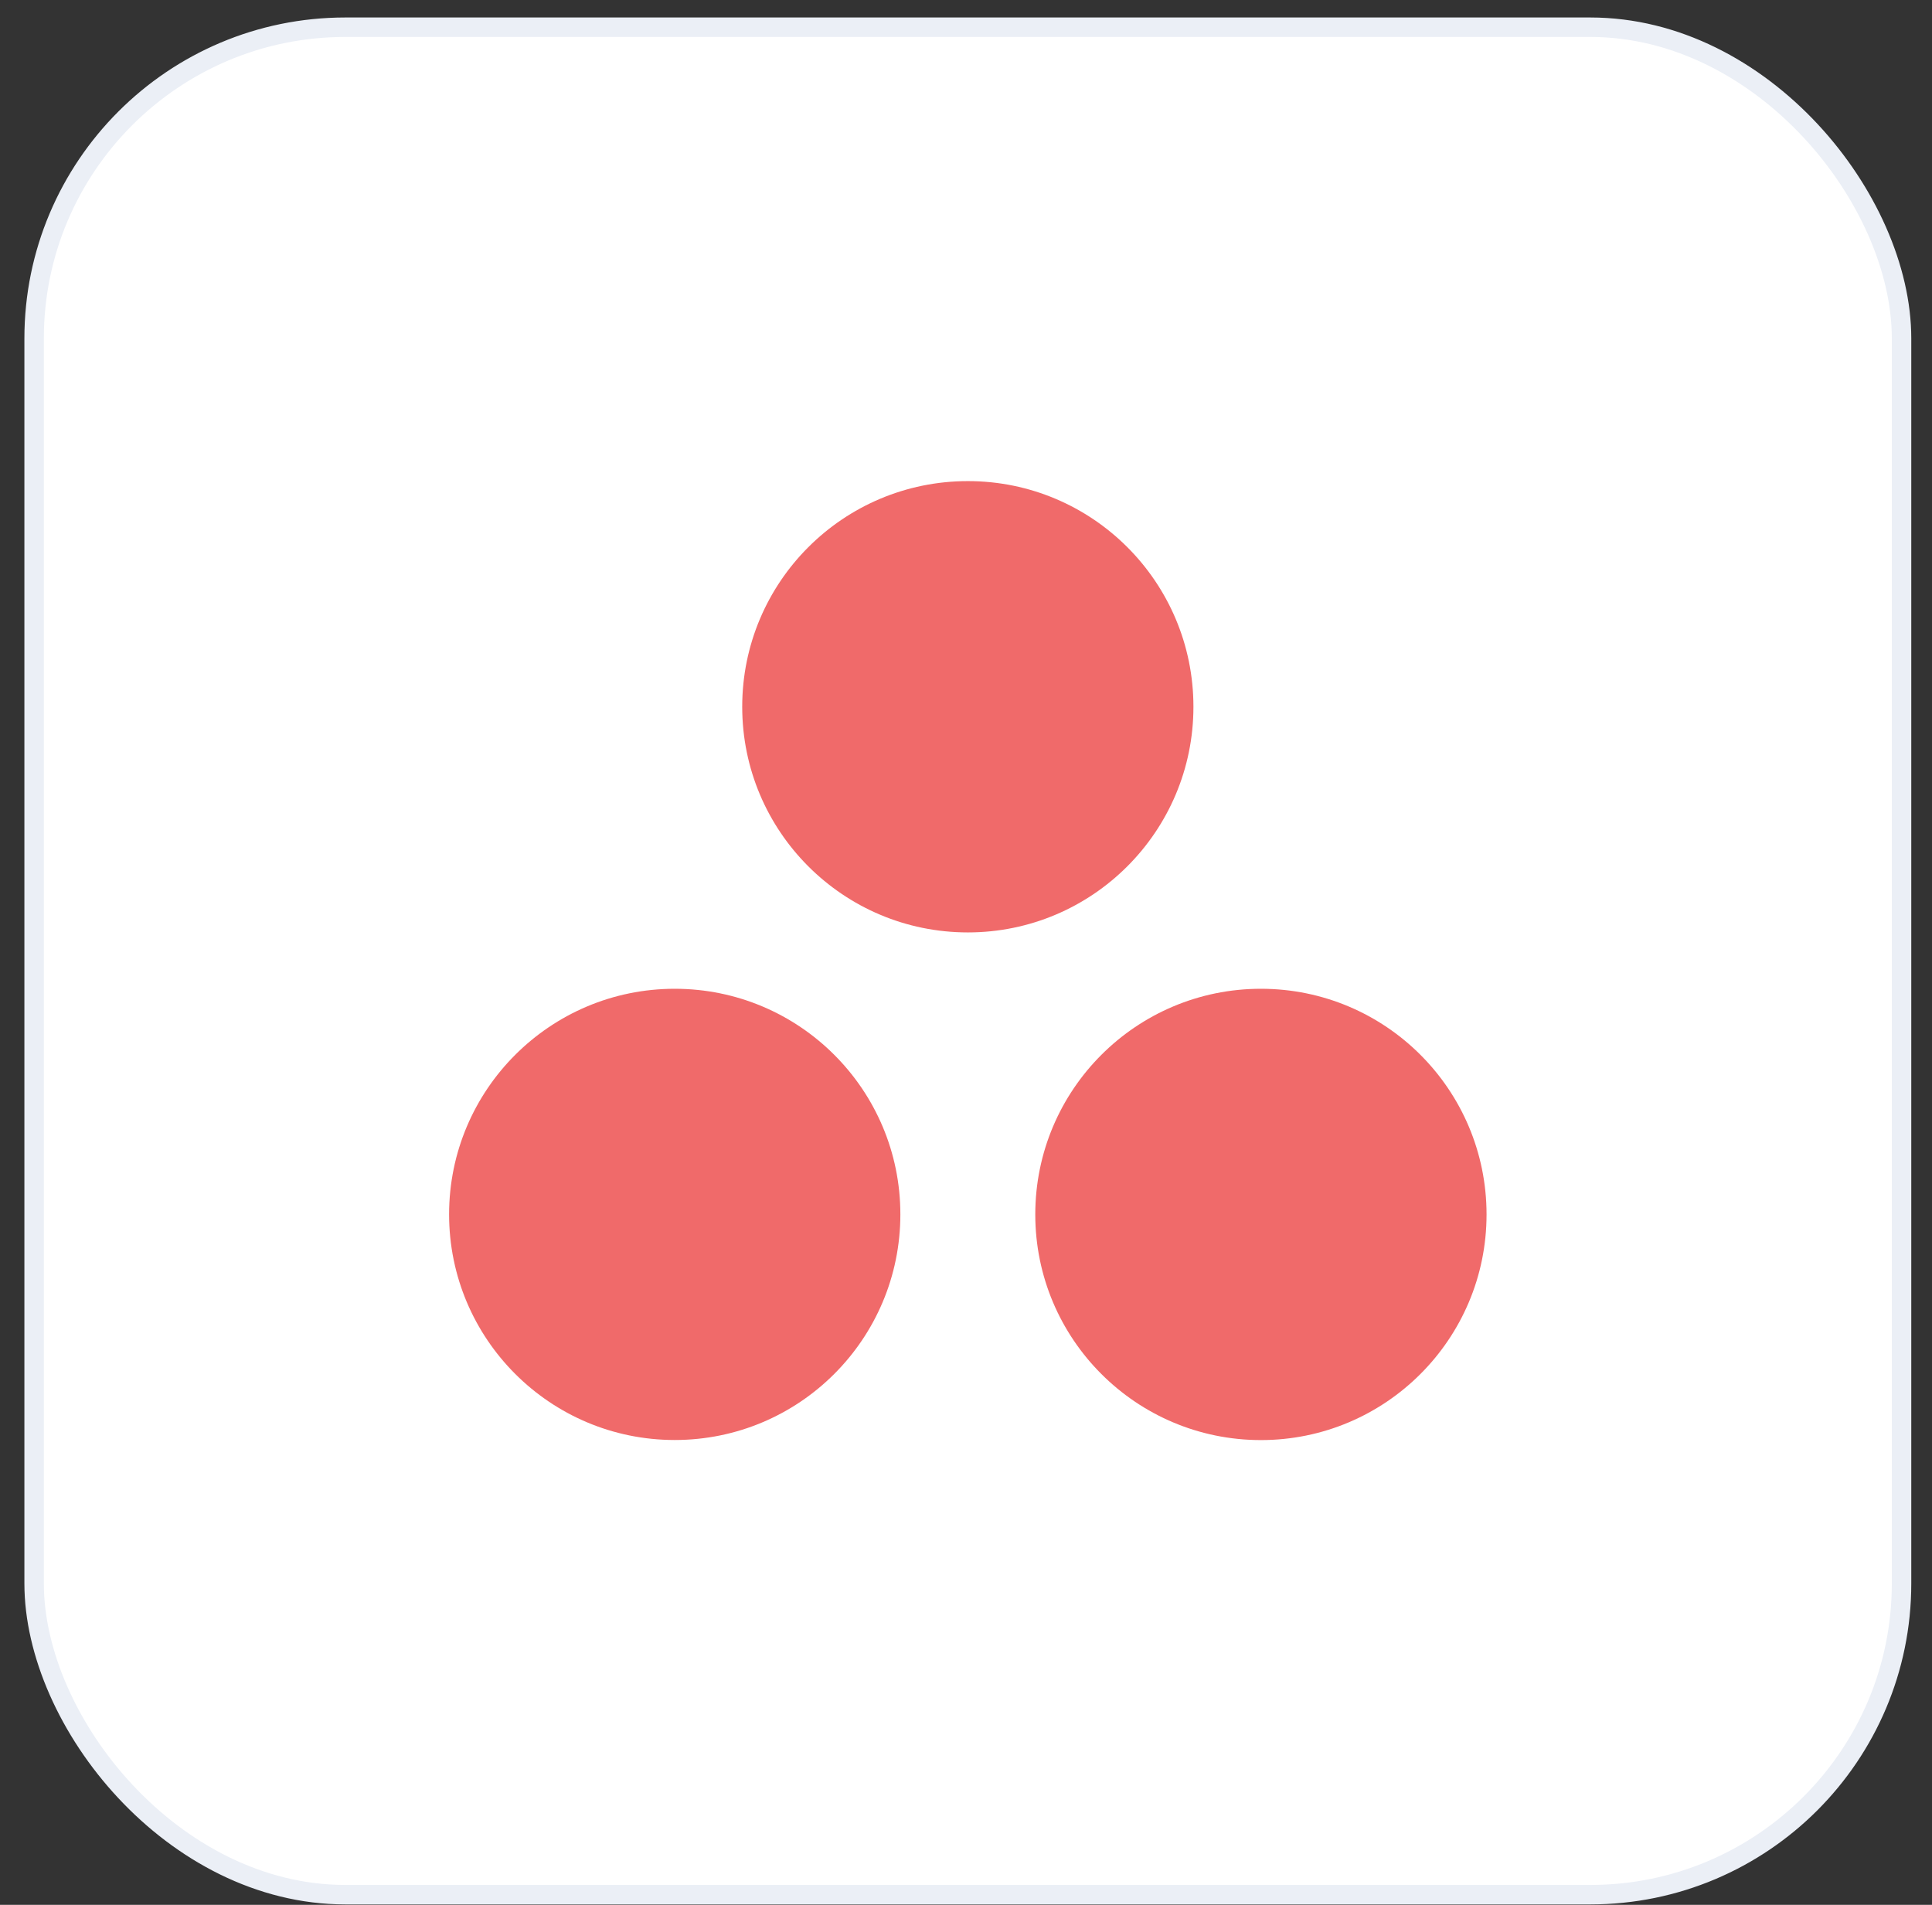
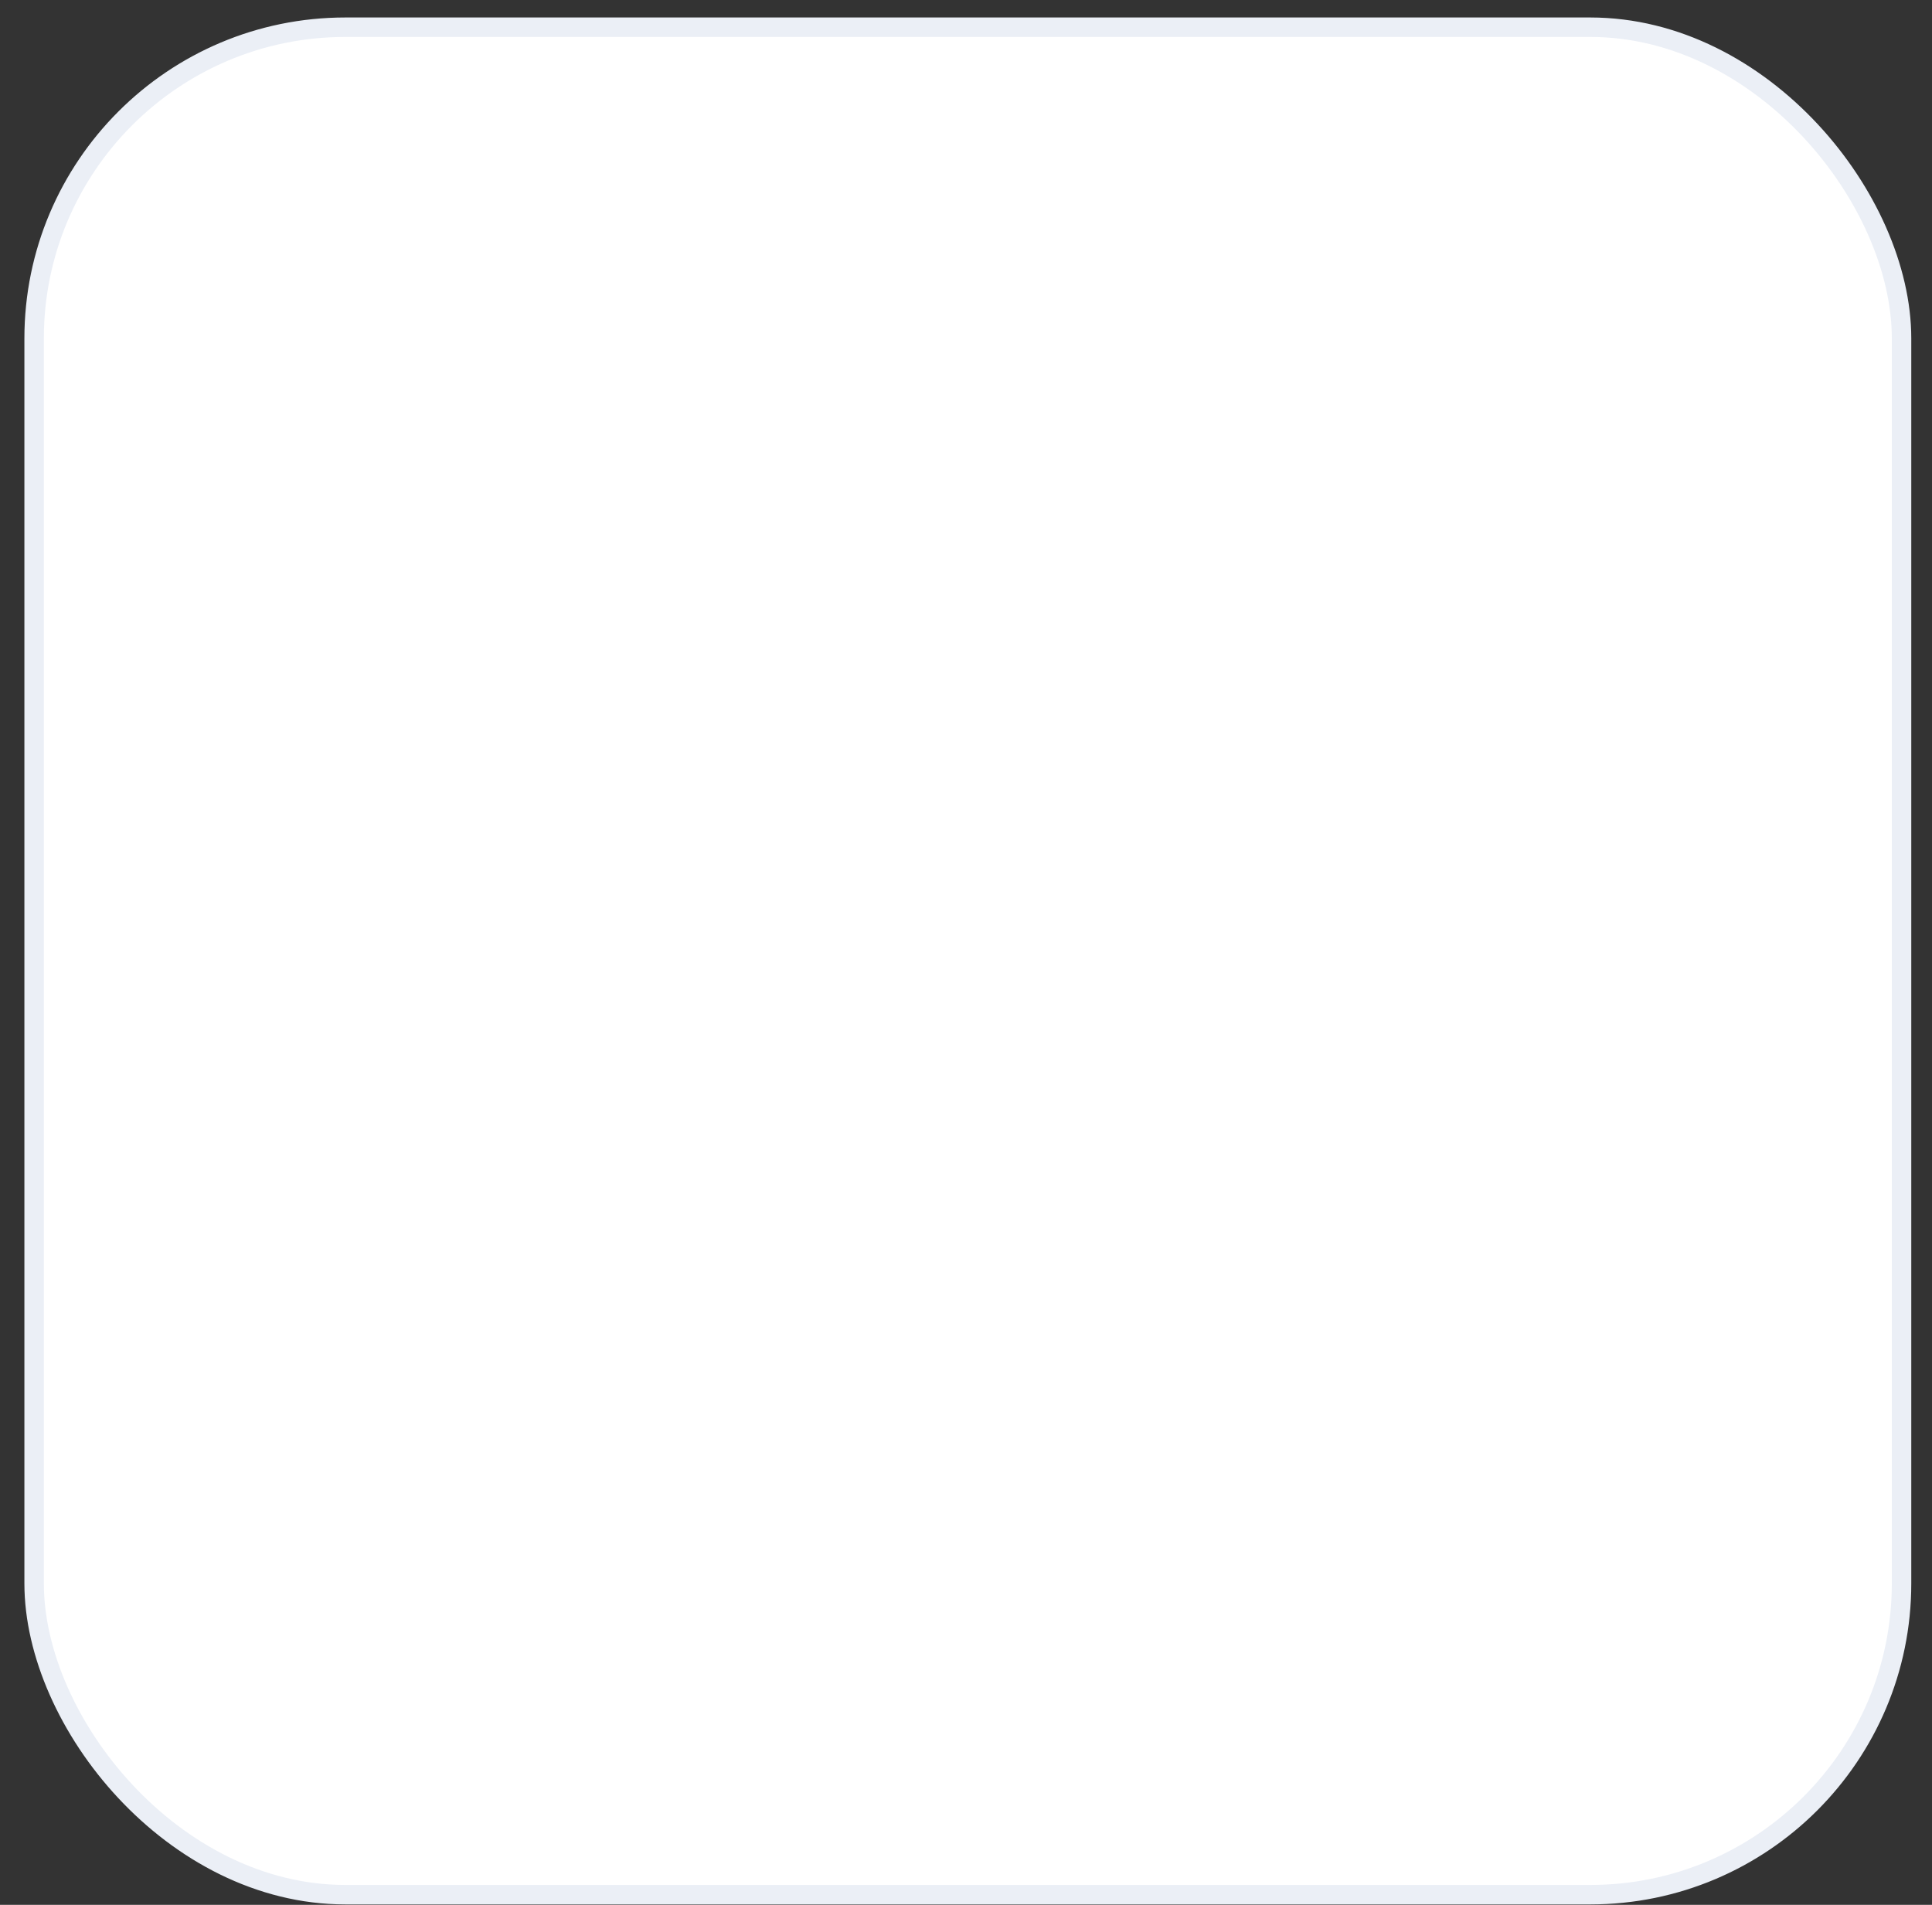
<svg xmlns="http://www.w3.org/2000/svg" width="71" height="70" viewBox="0 0 71 70" fill="none">
  <rect x="0" y="0" width="71" height="70" fill="#333333" stroke="none" />
  <rect x="1.254" y="1" width="68.627" height="68.627" rx="11.438" fill="white" stroke="#EBEFF6" stroke-width="0.715" />
-   <path d="M43.858 25.973C43.858 30.55 40.146 34.265 35.569 34.265C30.988 34.265 27.276 30.553 27.276 25.973C27.276 21.392 30.988 17.68 35.569 17.68C40.146 17.68 43.858 21.392 43.858 25.973ZM24.796 36.336C20.219 36.336 16.504 40.048 16.504 44.626C16.504 49.203 20.216 52.918 24.796 52.918C29.377 52.918 33.088 49.206 33.088 44.626C33.088 40.048 29.377 36.336 24.796 36.336ZM46.338 36.336C41.758 36.336 38.046 40.048 38.046 44.629C38.046 49.209 41.758 52.921 46.338 52.921C50.916 52.921 54.63 49.209 54.63 44.629C54.63 40.048 50.919 36.336 46.338 36.336Z" fill="#F06A6A" />
</svg>